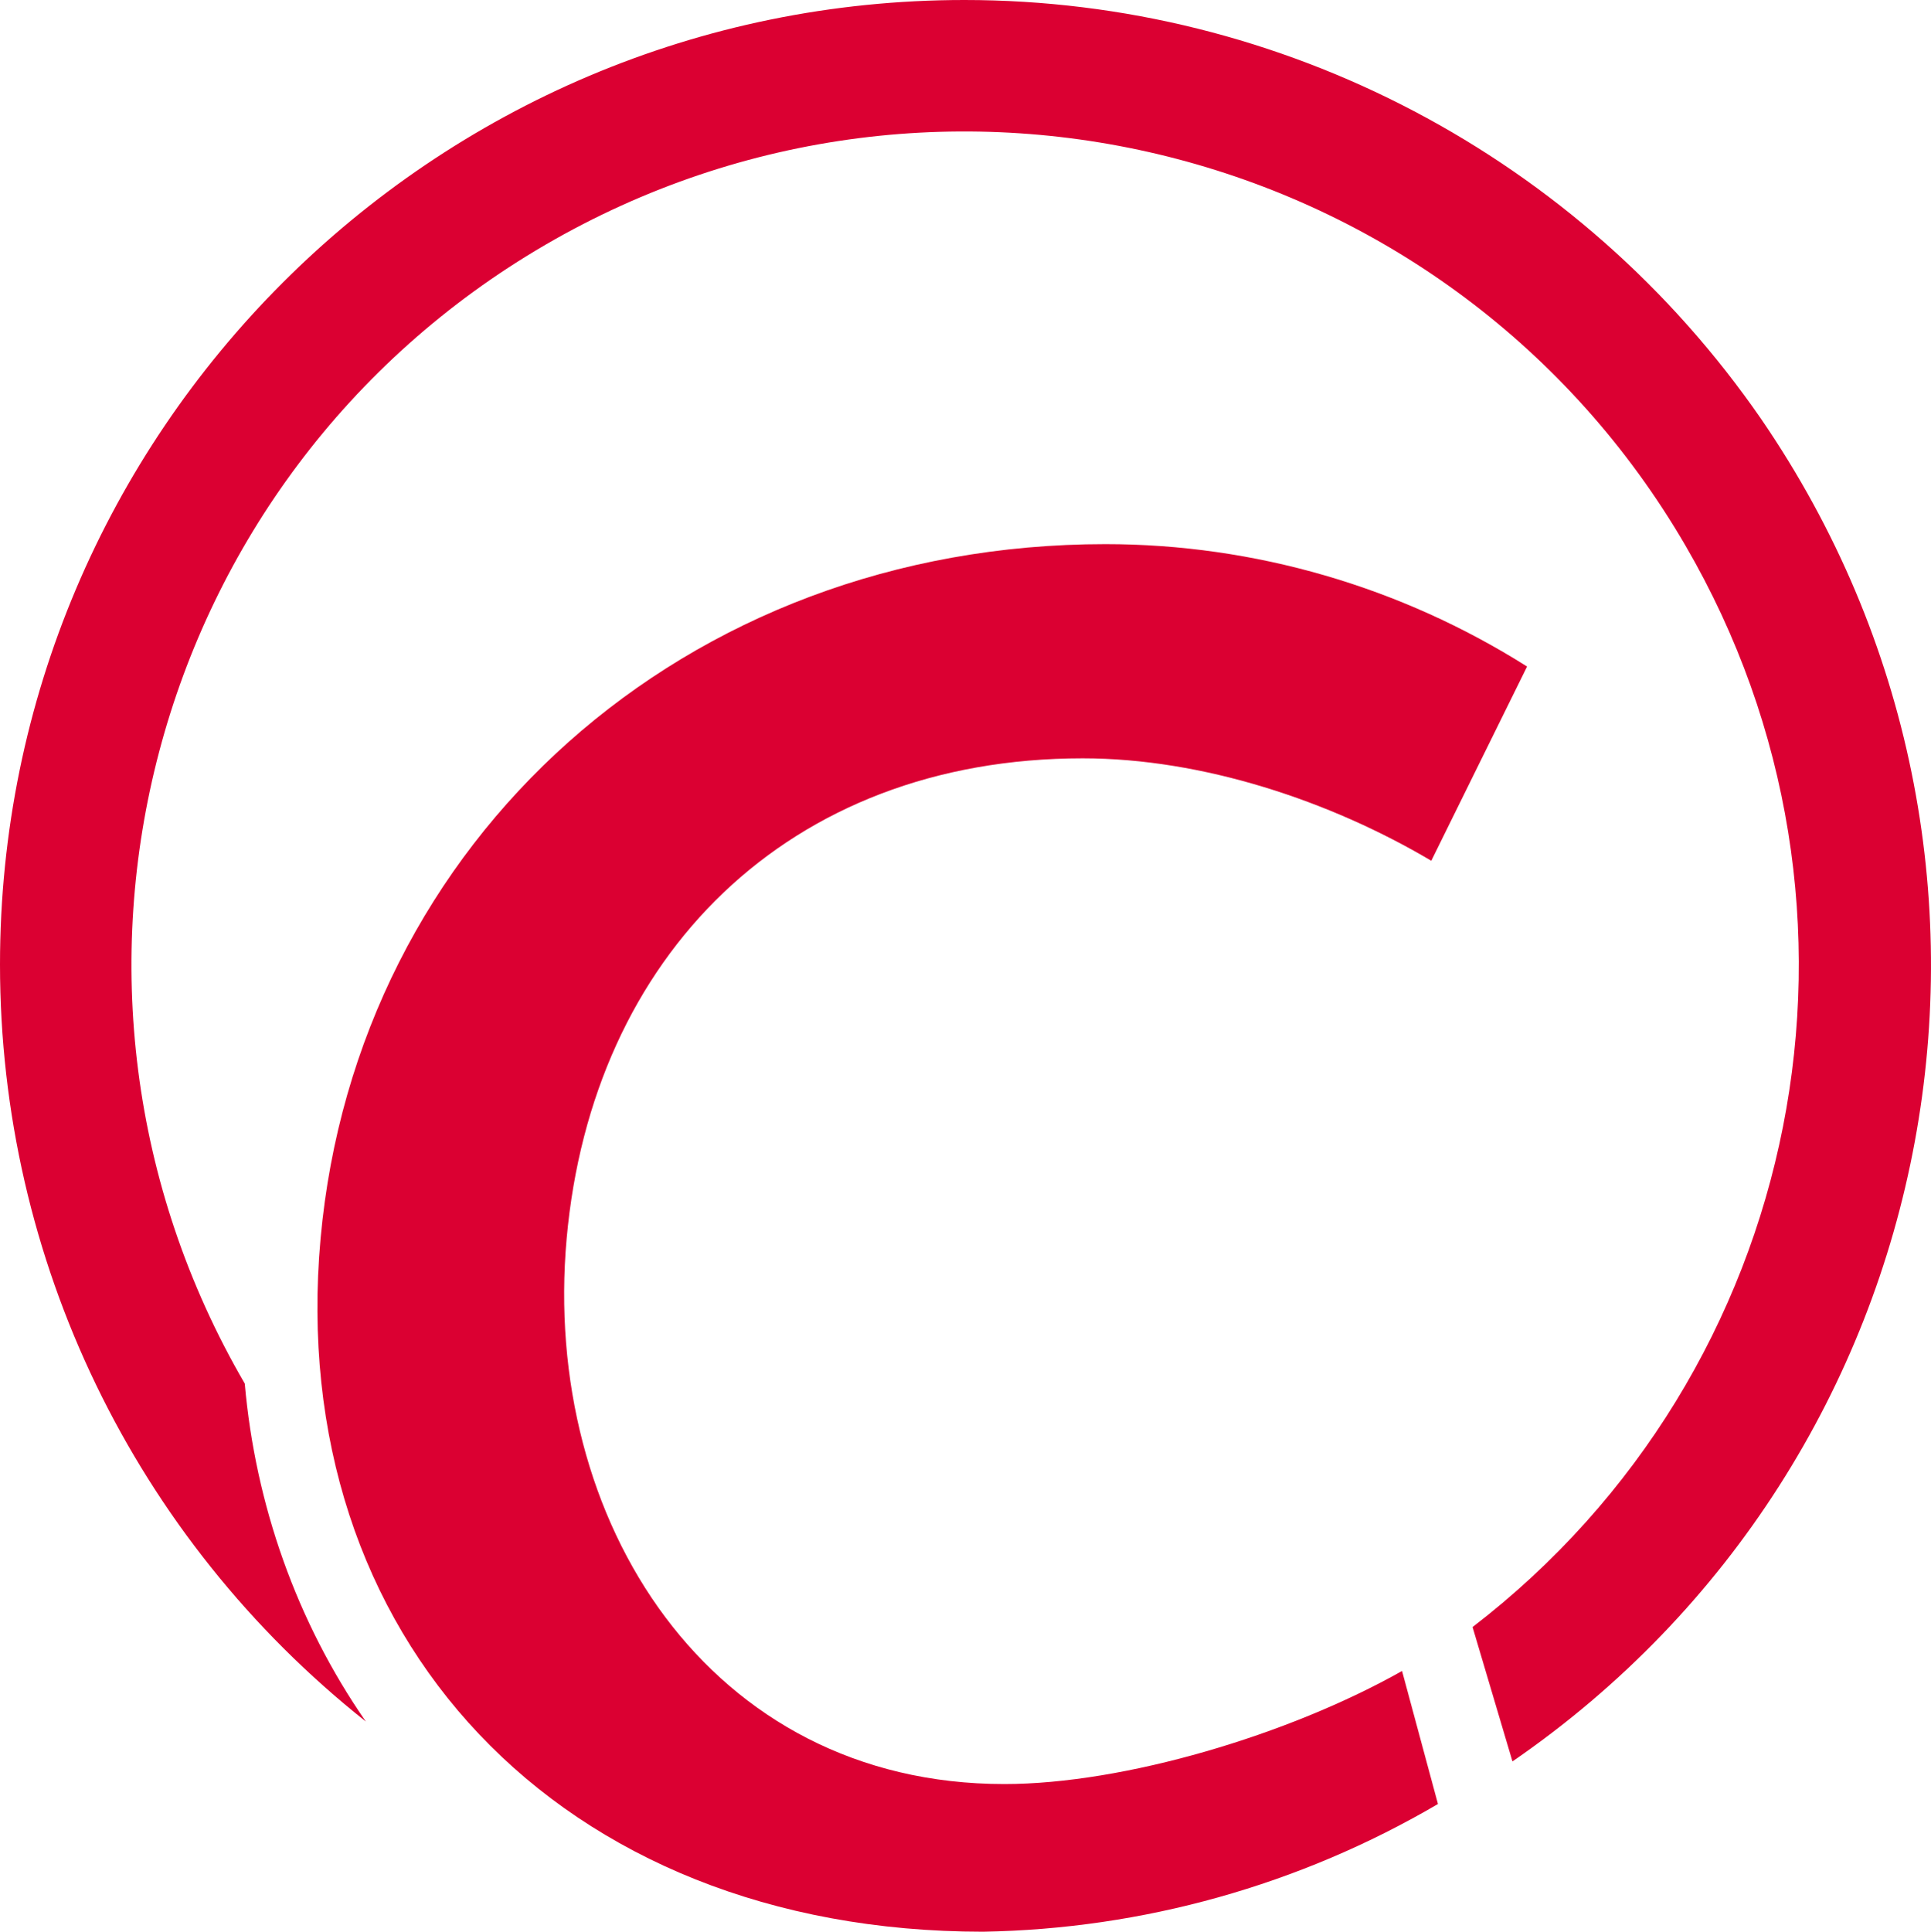
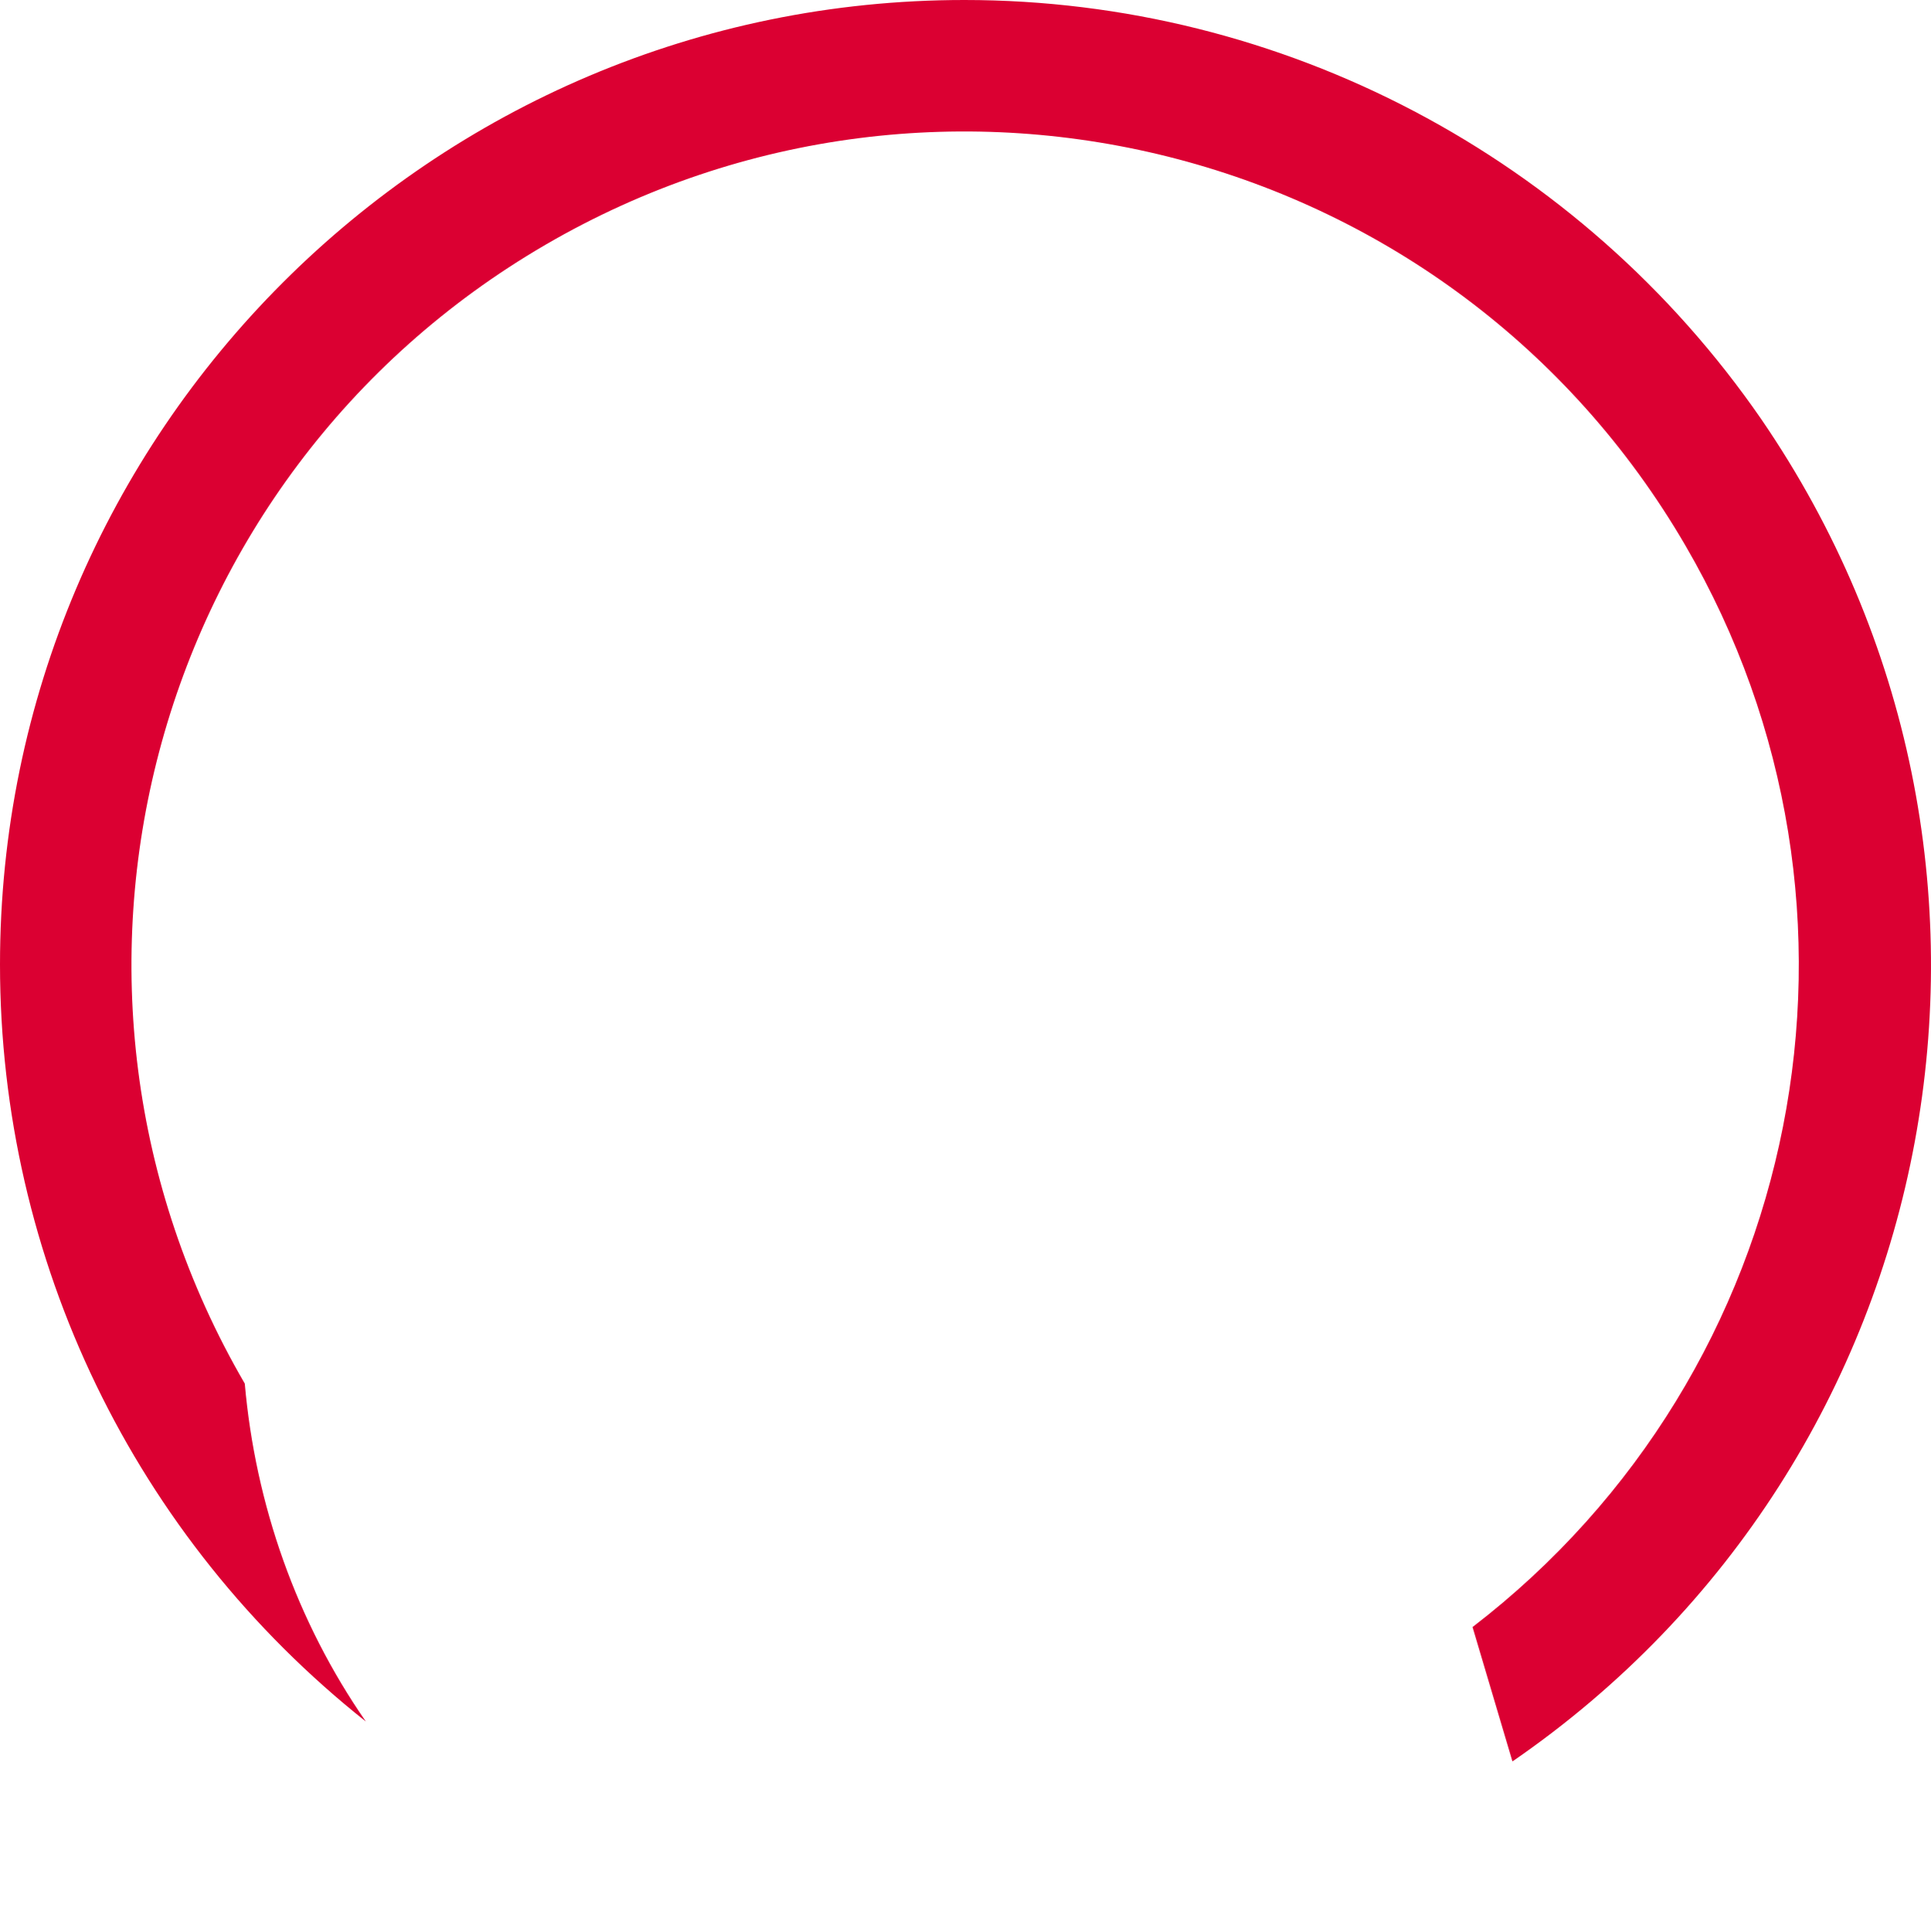
<svg xmlns="http://www.w3.org/2000/svg" style="fill:none" id="svg6" version="1.1" viewBox="0 0 71.587 71.605" height="71.605" width="71.587">
  <defs id="defs10" />
-   <path style="fill:#db0032" id="path2" d="m 37.232,66.132 c -10.948,0 -17.162,-9.764 -16.225,-20.219 0.937,-10.455 8.186,-17.803 19.134,-17.803 4.438,0 9.173,1.578 12.921,3.797 l 3.551,-7.2 c -4.685,-2.959 -10.11,-4.537 -15.633,-4.537 -15.633,0 -27.764,10.997 -29.096,25.742 -1.331,14.745 8.827,25.693 24.559,25.693 5.918,-0.099 11.737,-1.726 16.866,-4.734 l -1.331,-4.931 c -4.192,2.367 -10.307,4.192 -14.745,4.192 z" />
  <path style="fill:#db0032" id="path4" d="M 35.753,0 C 16.027,0 0,16.027 0,35.753 0,46.701 4.981,57.008 13.562,63.814 10.997,60.115 9.468,55.775 9.074,51.288 0.493,36.542 5.474,17.655 20.219,9.074 c 14.745,-8.581 33.682,-3.6 42.263,11.145 7.841,13.463 4.438,30.625 -7.89,40.093 l 1.479,4.981 C 72.345,54.099 76.488,31.858 65.293,15.534 58.586,5.819 47.54,0 35.753,0 Z" />
</svg>